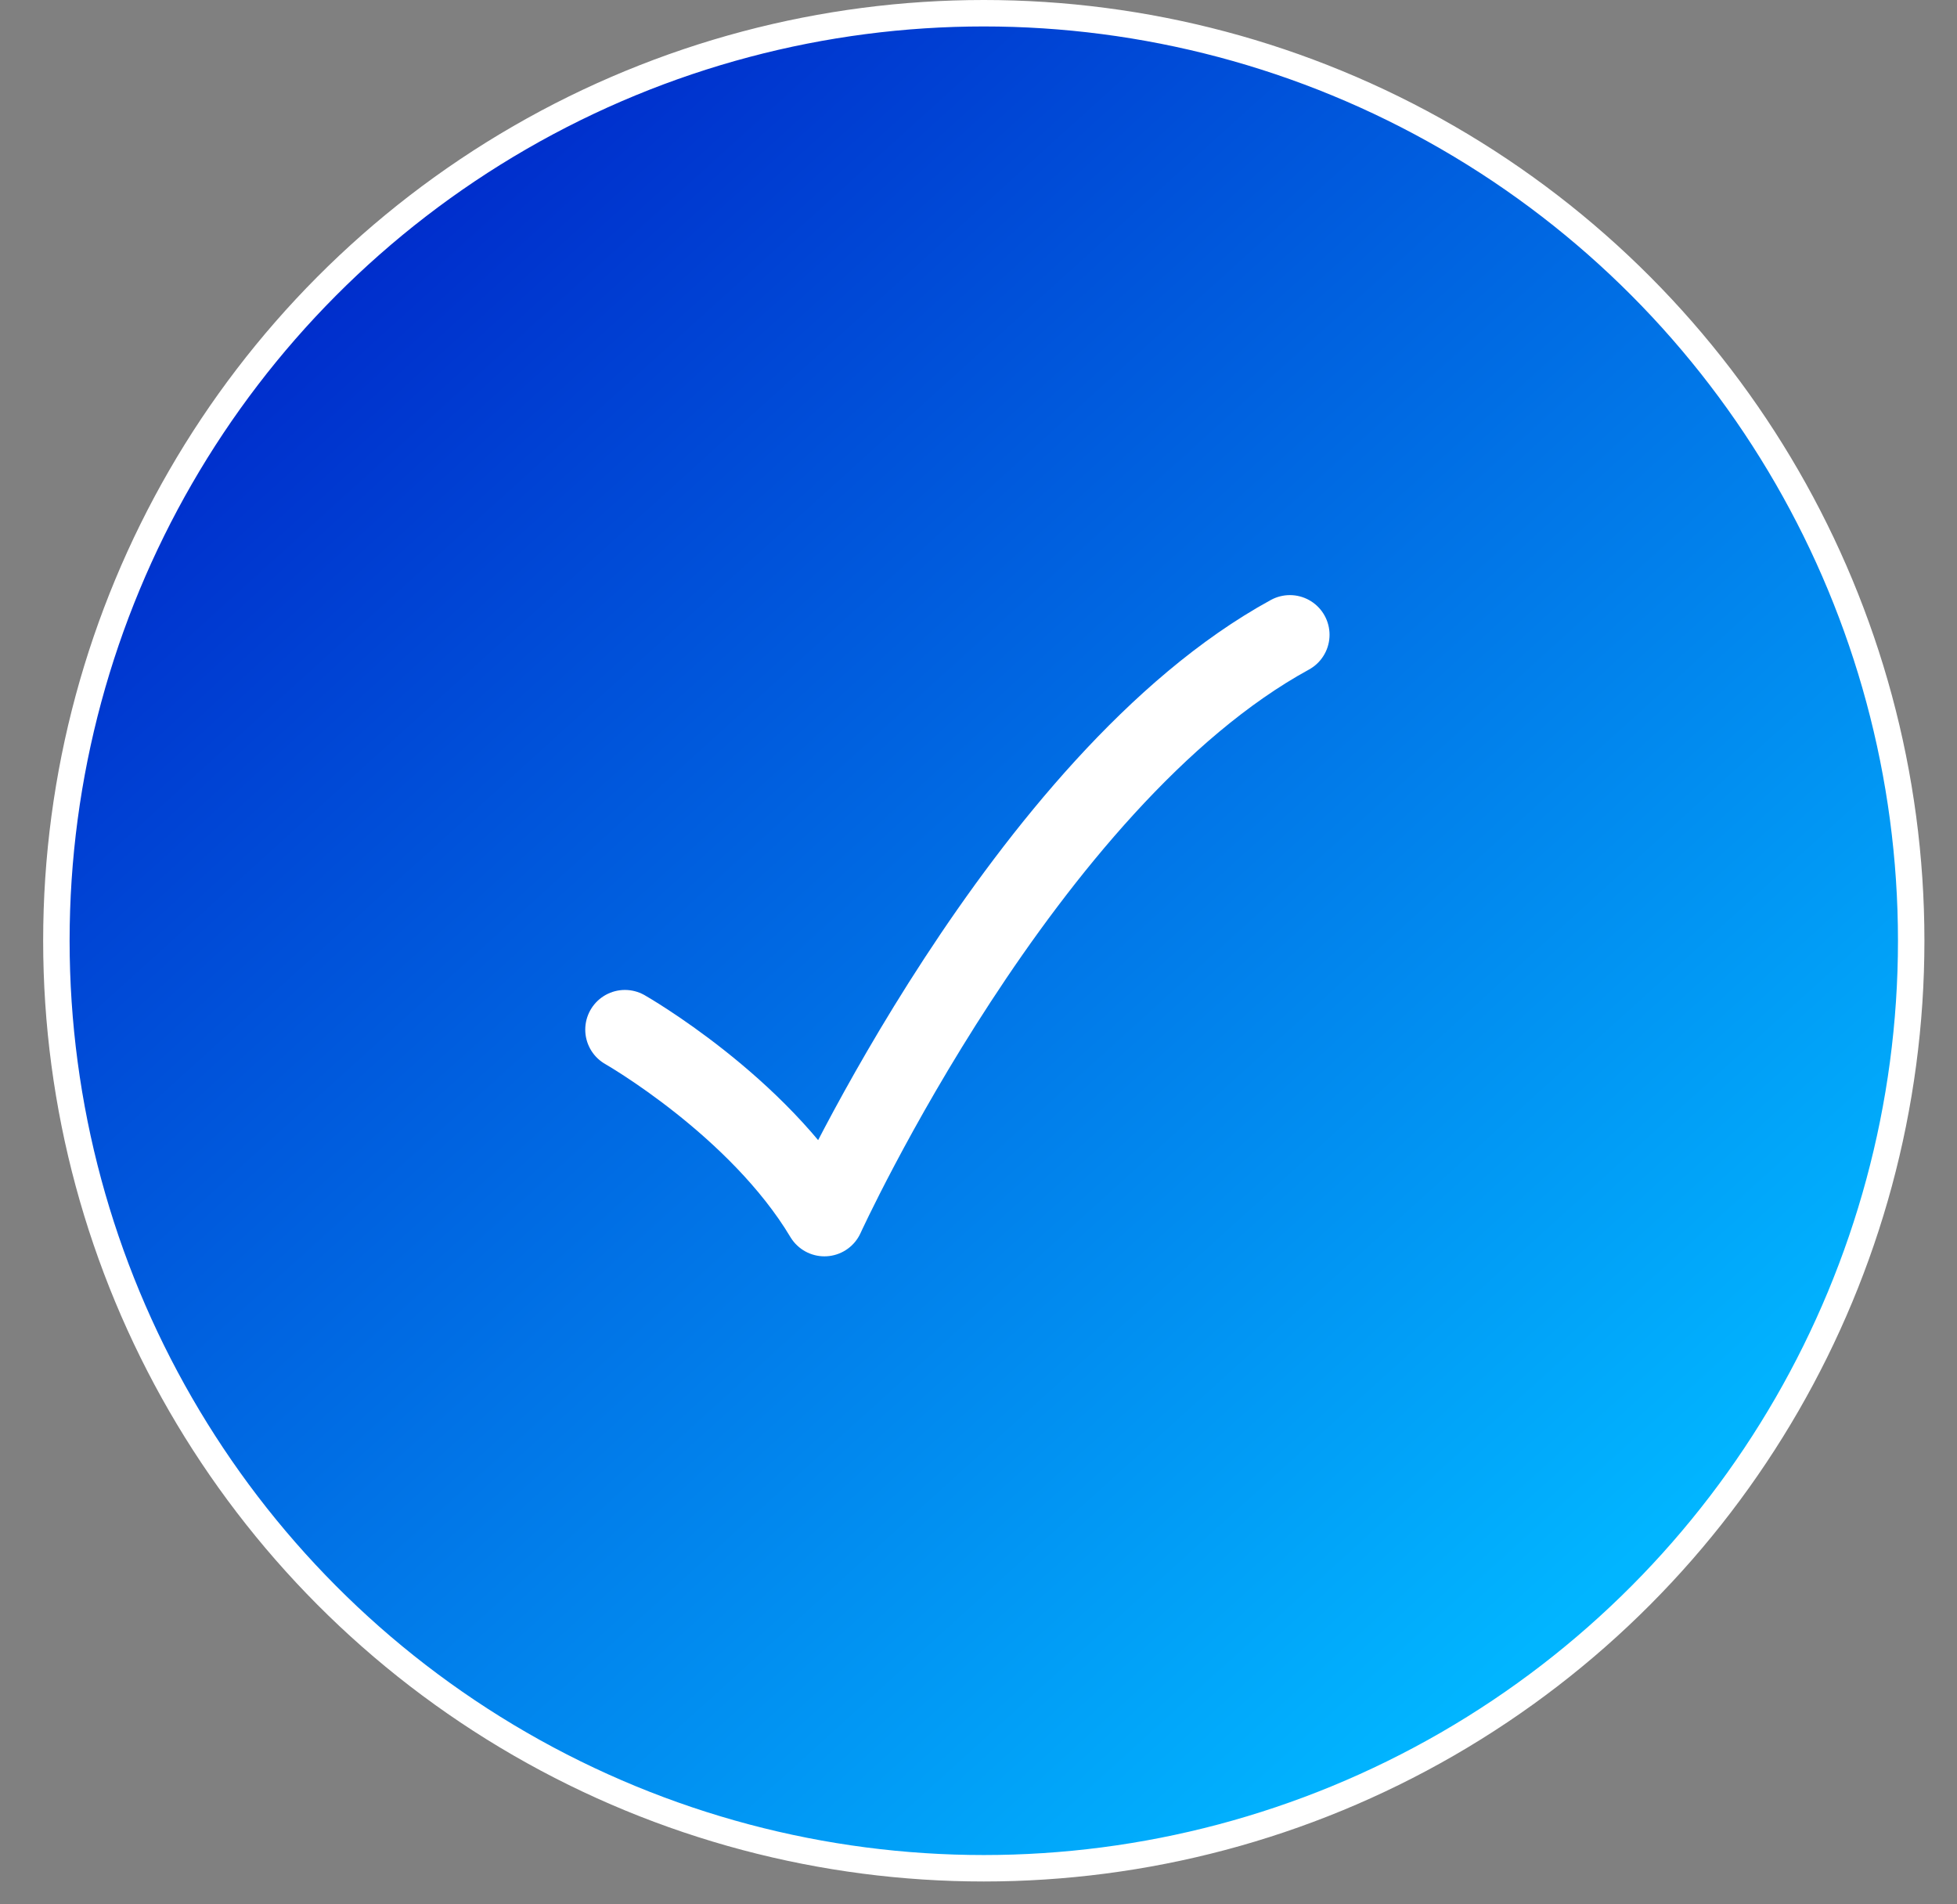
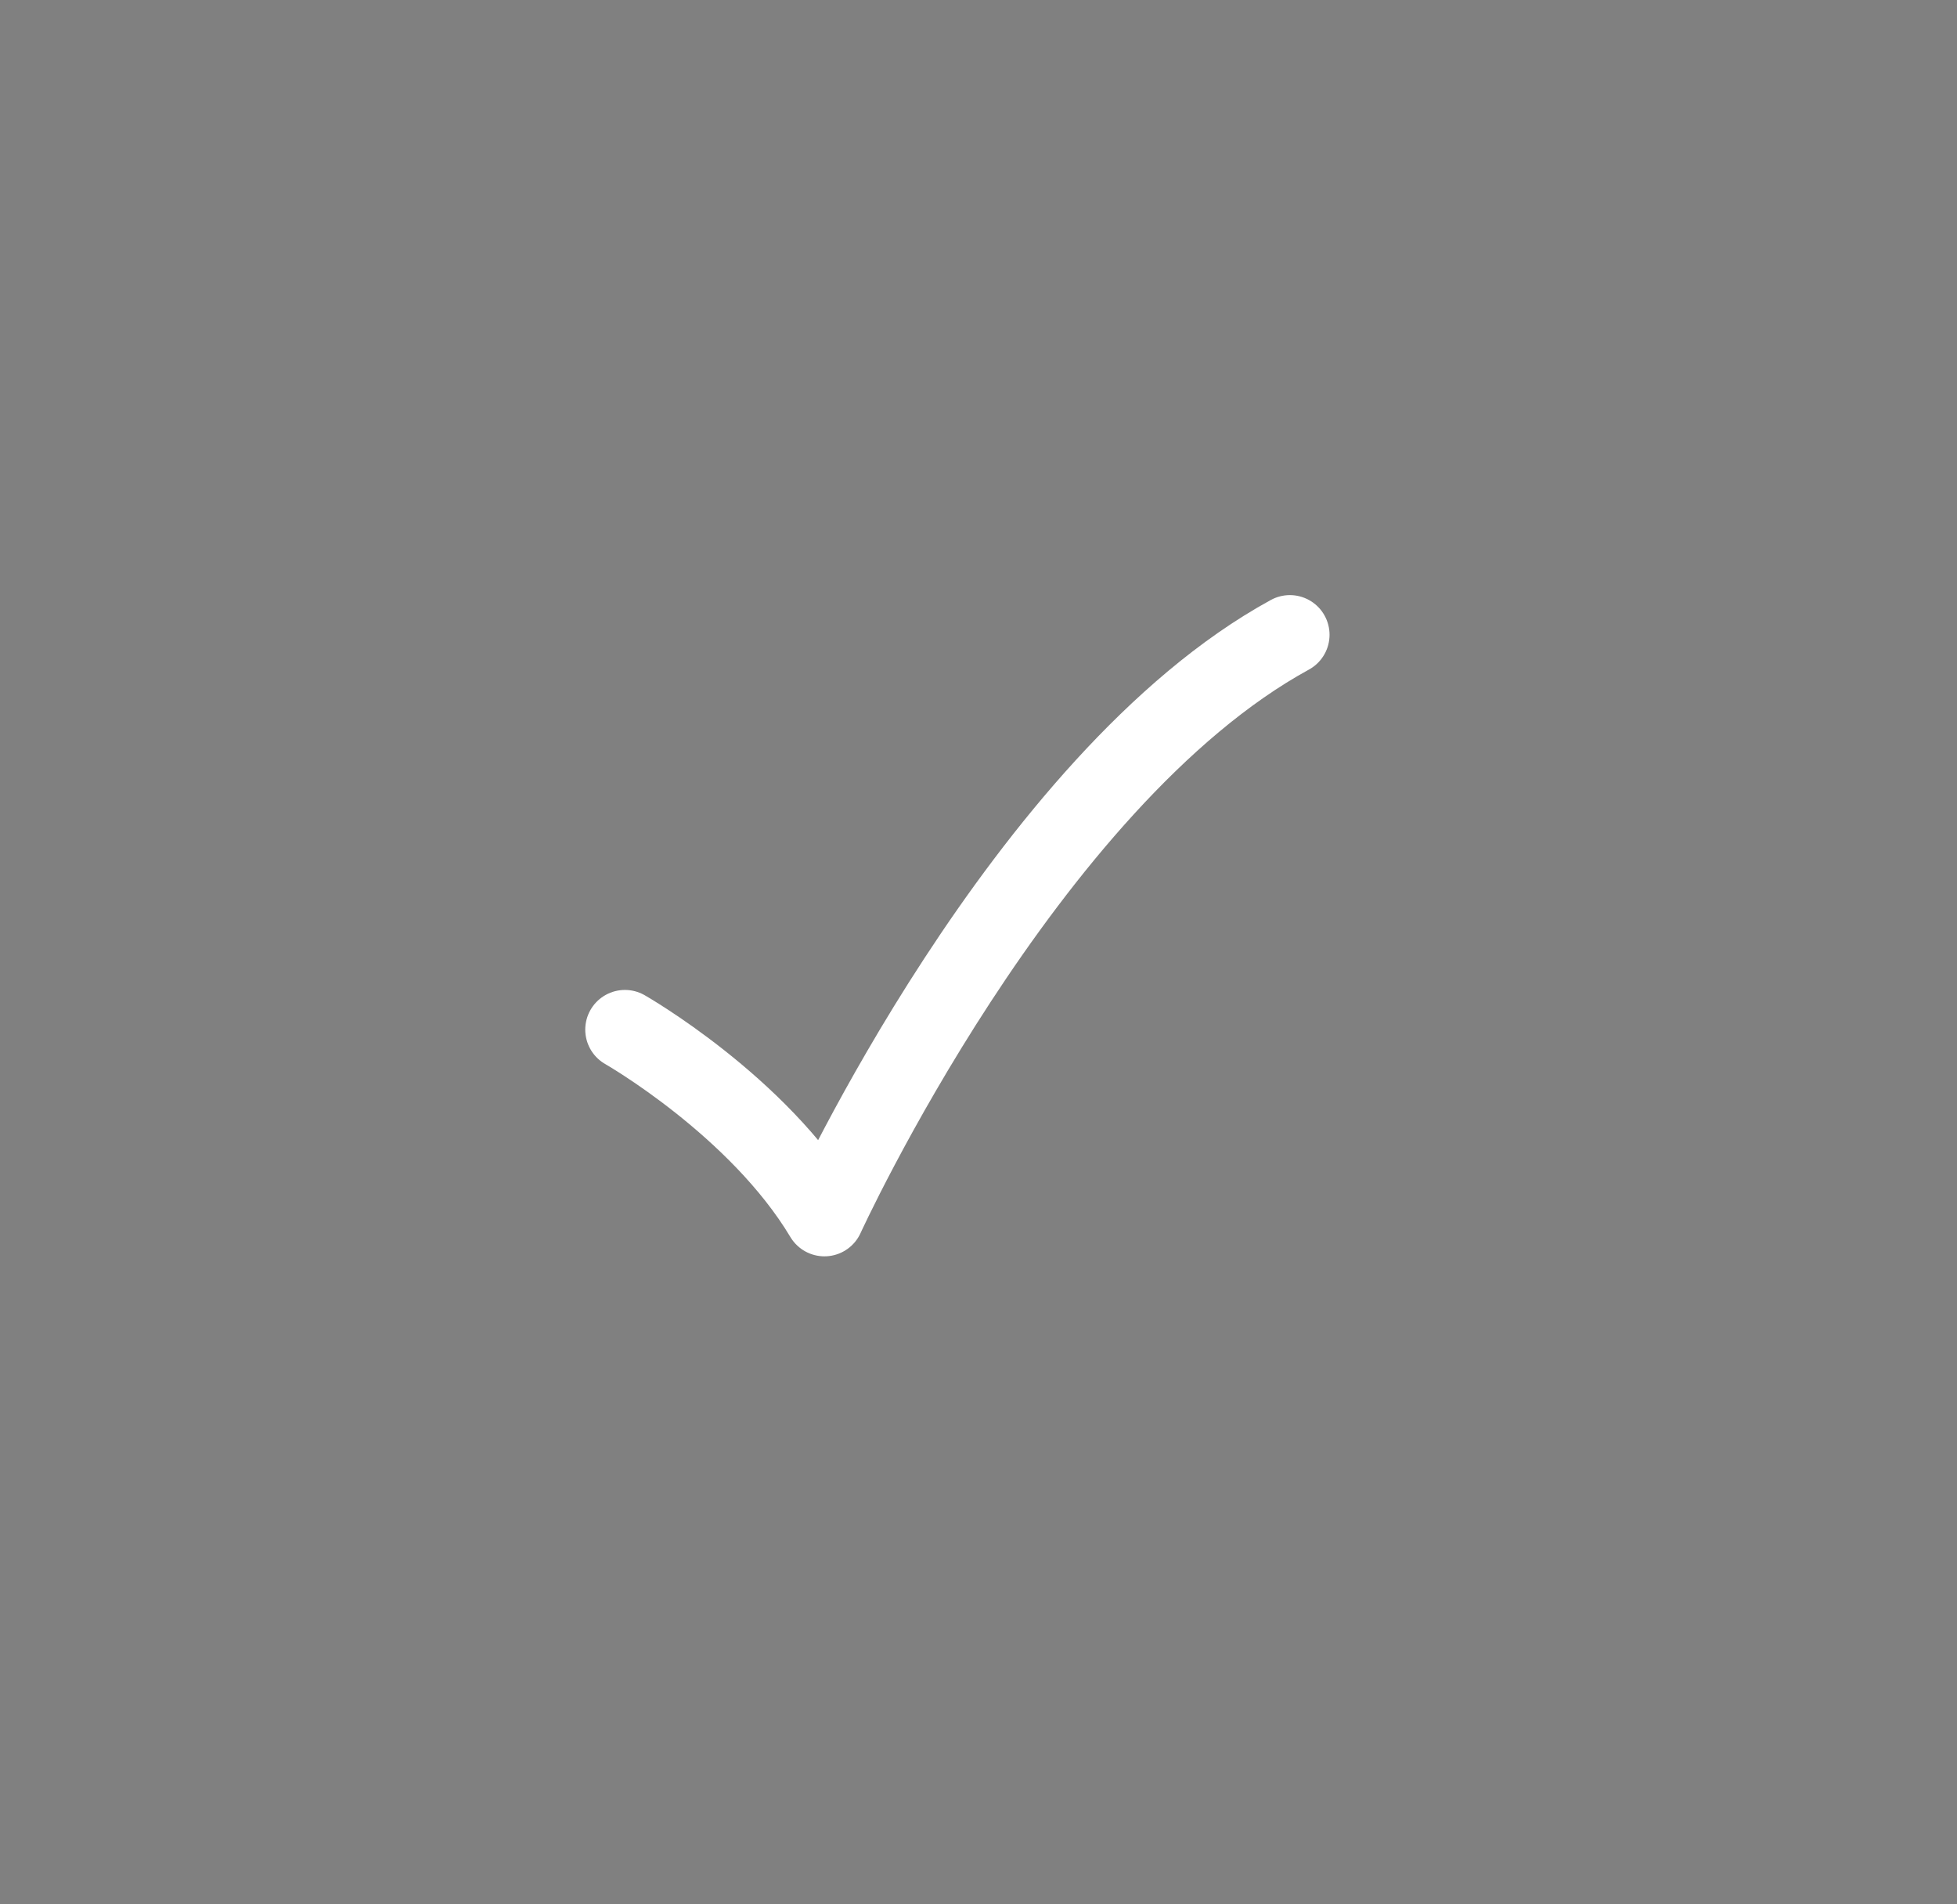
<svg xmlns="http://www.w3.org/2000/svg" width="37" height="36" viewBox="0 0 37 36" fill="none">
  <rect x="0" y="0" width="37" height="36" fill="#808080" stroke="none" />
-   <circle cx="18.6" cy="17.784" r="17.534" fill="url(#paint0_linear_3169_151)" stroke="white" stroke-width="0.5" />
  <path d="M11.815 19.464C11.815 19.464 14.33 20.898 15.587 23C15.587 23 19.358 14.75 24.387 12" stroke="white" stroke-width="1.5" stroke-linecap="round" stroke-linejoin="round" />
  <defs>
    <linearGradient id="paint0_linear_3169_151" x1="6.474" y1="4.446" x2="29.917" y2="30.314" gradientUnits="userSpaceOnUse">
      <stop stop-color="#002BCB" />
      <stop offset="1" stop-color="#01B5FF" />
    </linearGradient>
  </defs>
</svg>